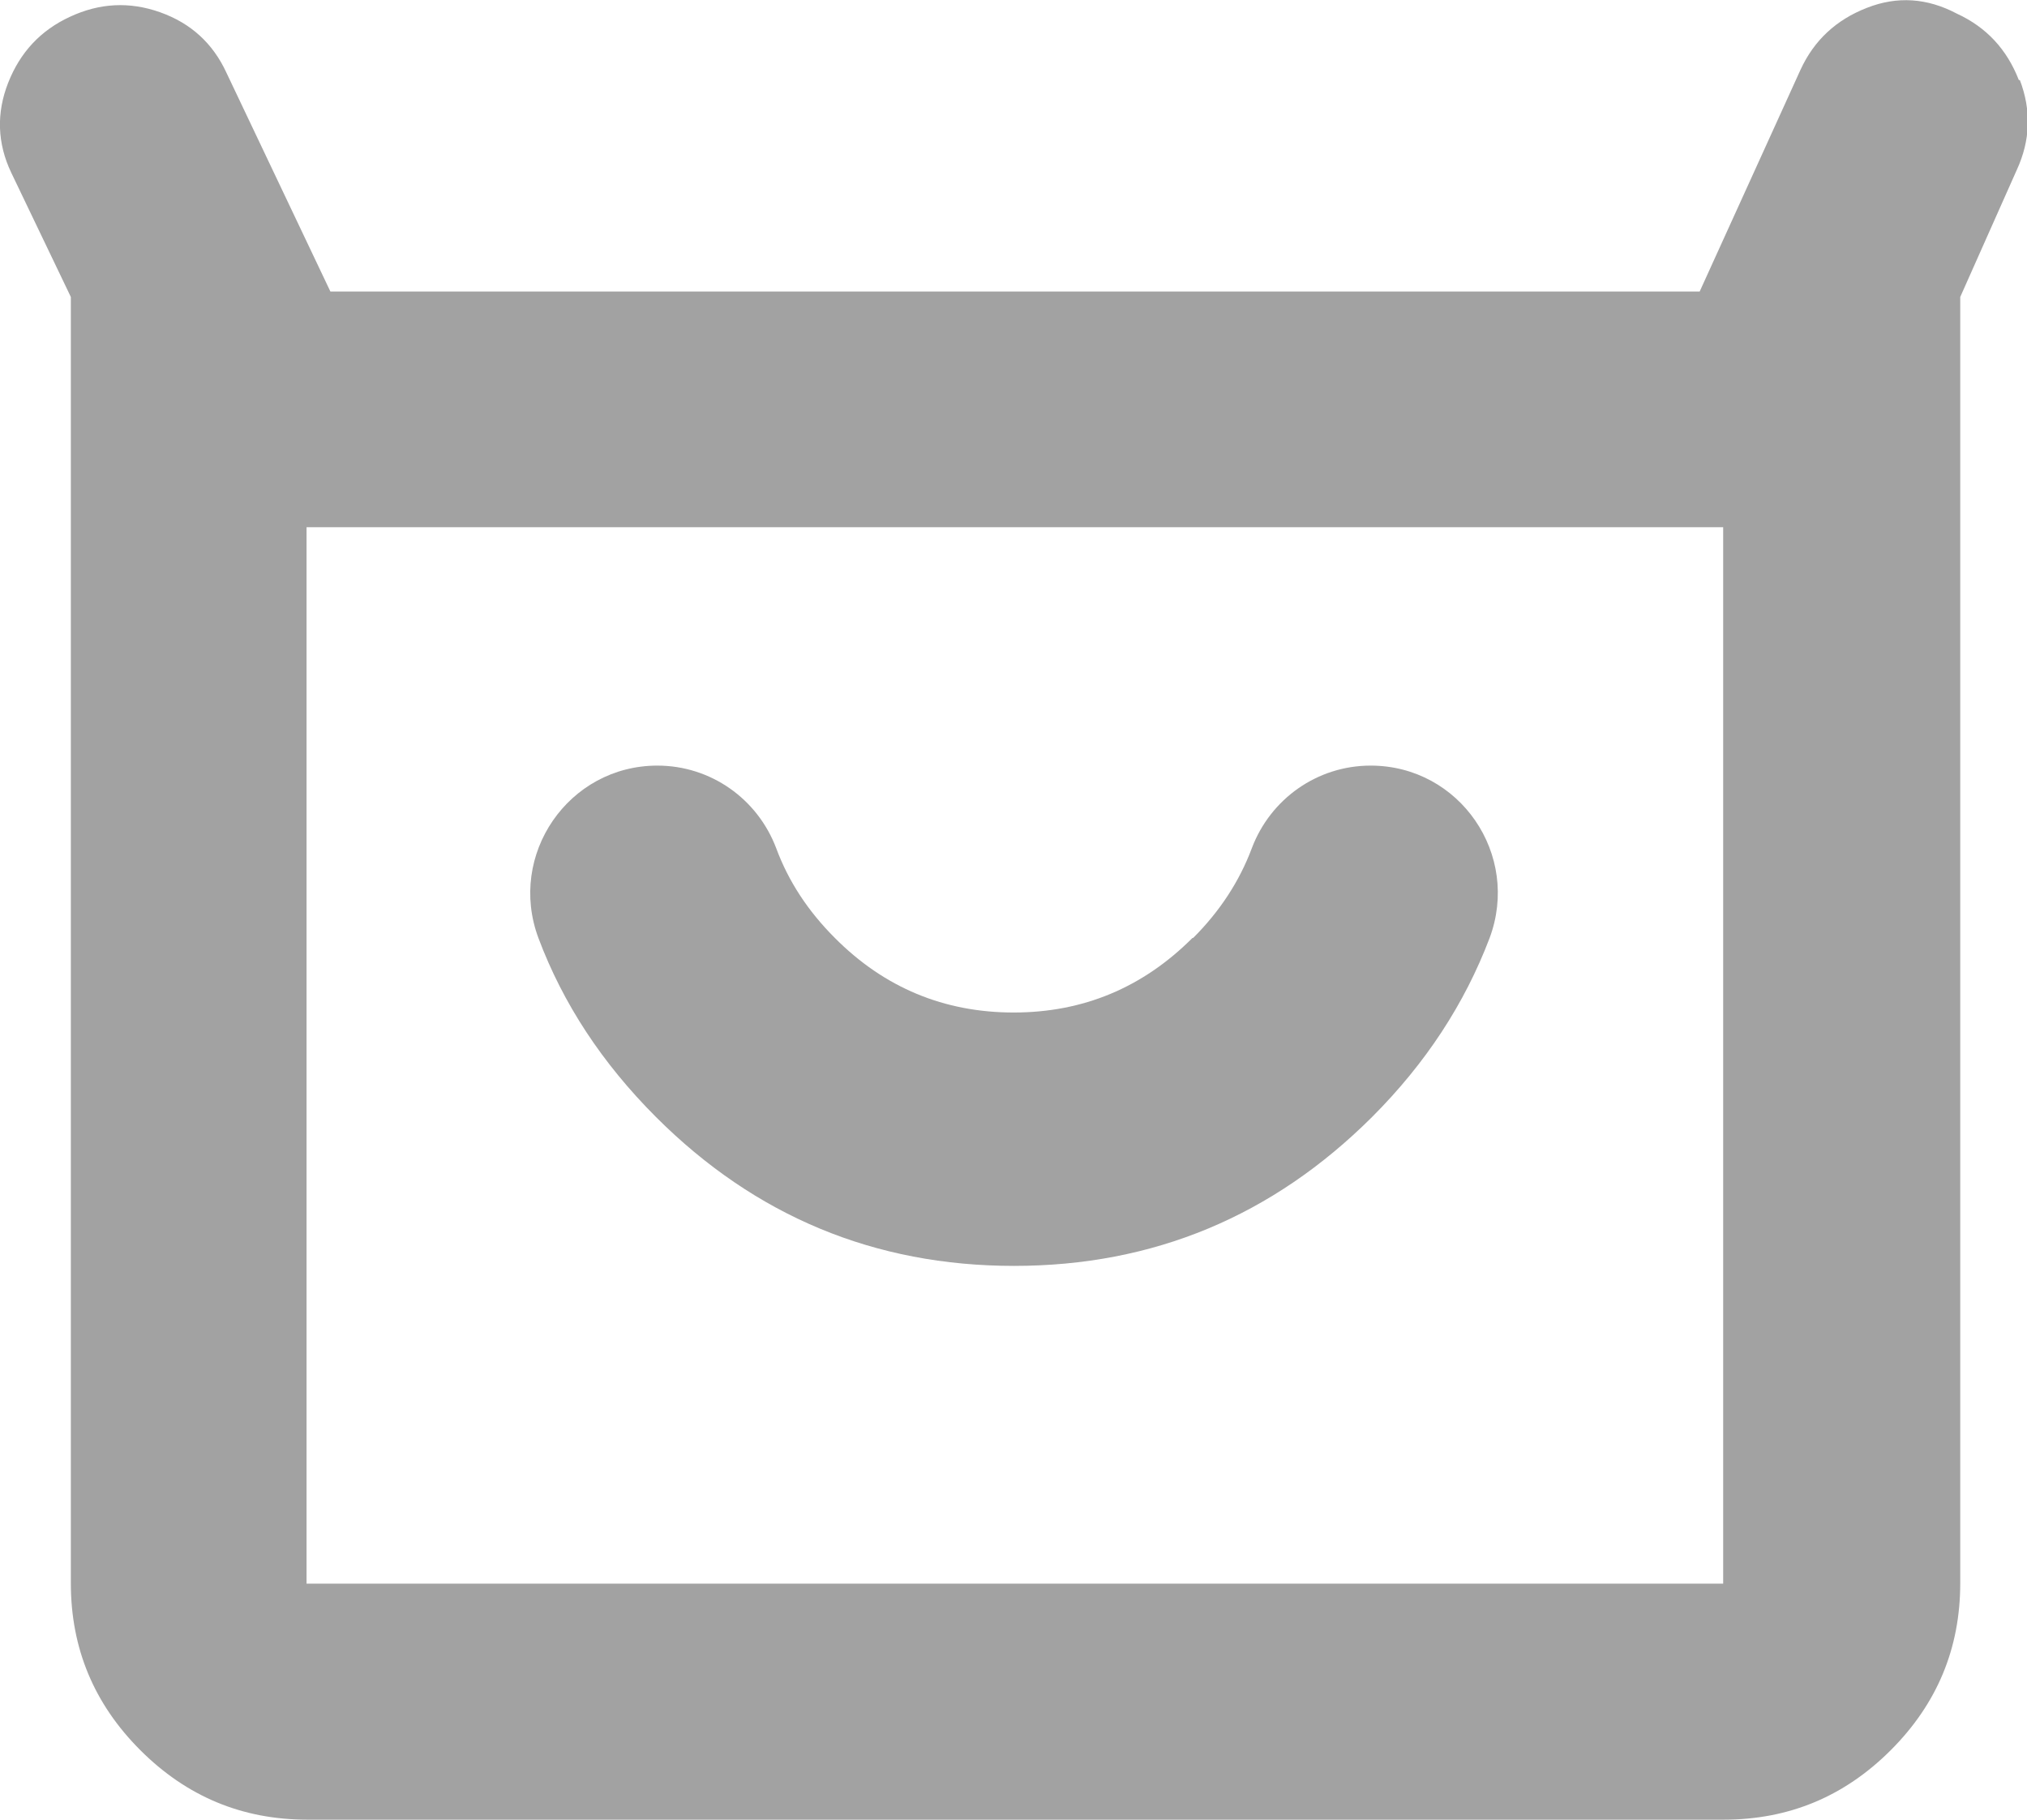
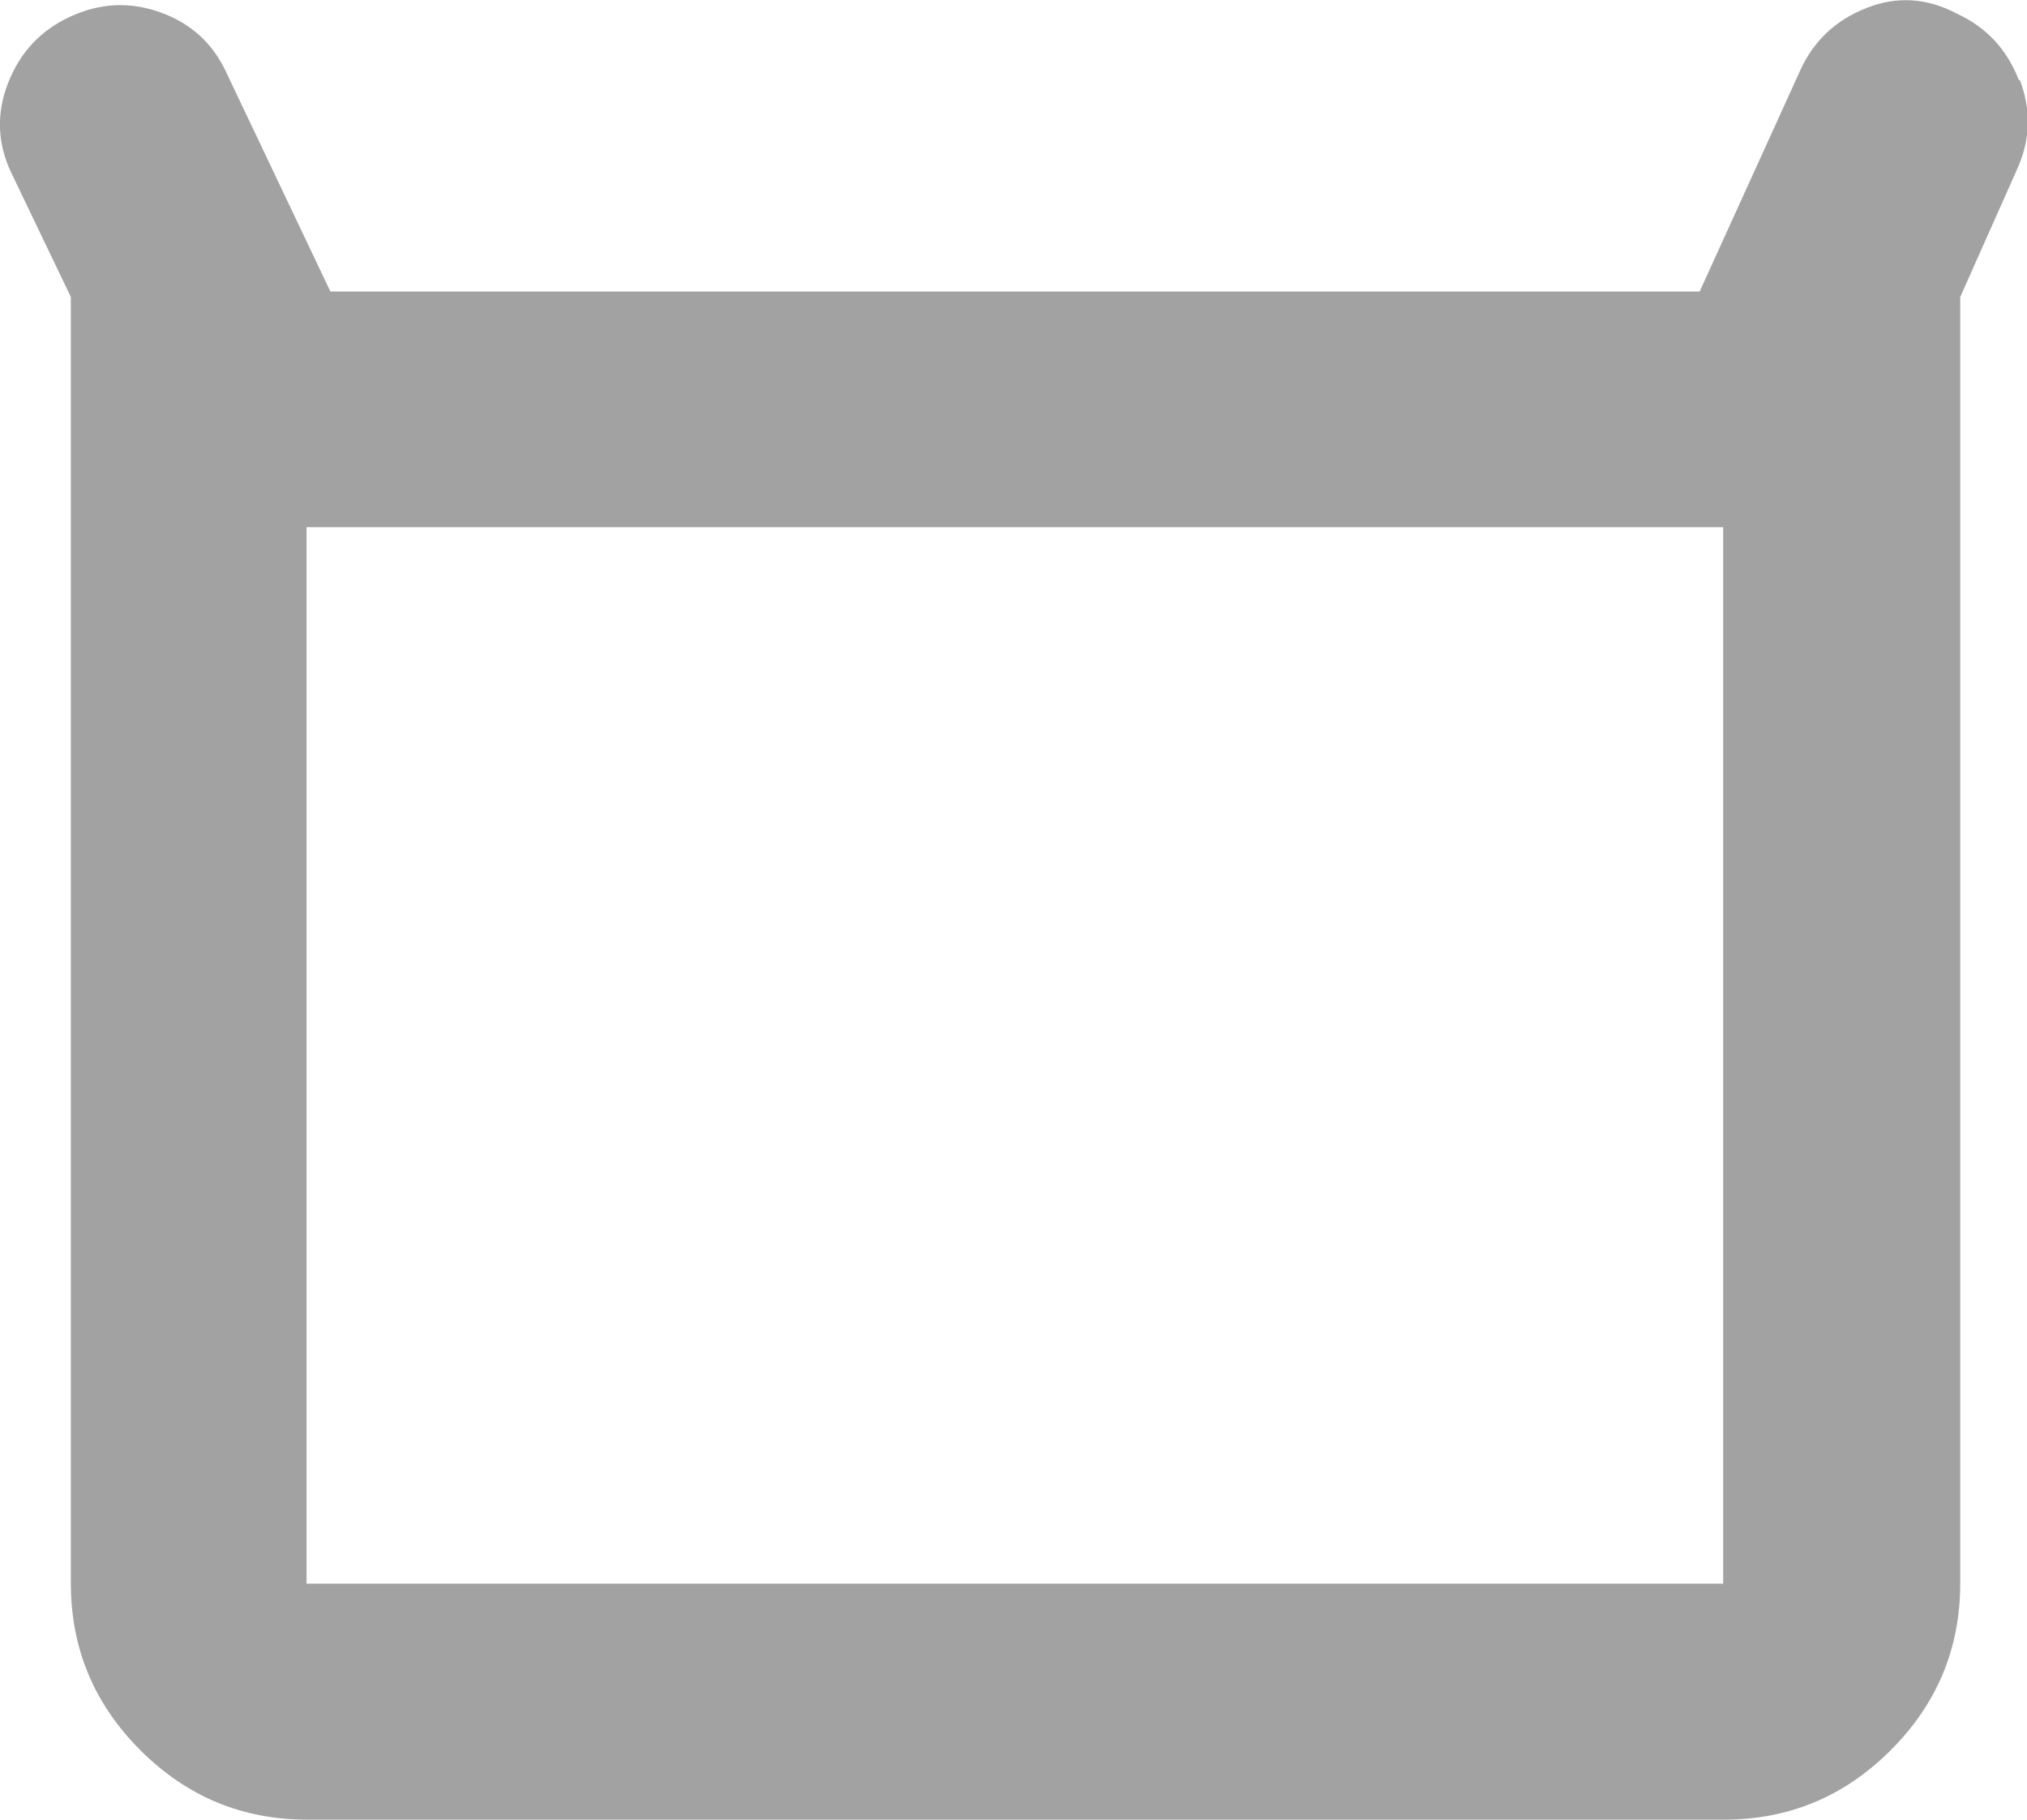
<svg xmlns="http://www.w3.org/2000/svg" id="Layer_2" viewBox="0 0 59.51 53.43">
  <defs>
    <style>.cls-1{fill:#a2a2a2;}</style>
  </defs>
  <g id="Layer_1-2">
    <path class="cls-1" d="M59.27,2.35c-.35-.9-.95-1.55-1.82-1.95-.87-.46-1.75-.52-2.64-.17-.9.35-1.55.95-1.95,1.82l-2.96,6.51H9.7l-3.05-6.42c-.4-.87-1.05-1.46-1.95-1.78s-1.78-.27-2.64.13C1.19.89.59,1.54.24,2.43s-.32,1.78.09,2.64l1.75,3.65v37.77c0,1.91.68,3.54,2.04,4.9,1.36,1.36,2.99,2.04,4.9,2.04h41.59c1.91,0,3.54-.68,4.9-2.04,1.36-1.36,2.04-2.99,2.04-4.9V8.72l1.66-3.73c.4-.87.43-1.75.09-2.64ZM50.59,46.5H9V15.48h41.59v31.02Z" />
-     <path class="cls-1" d="M35.01,27.54c-1.46,1.46-3.21,2.19-5.25,2.19s-3.8-.73-5.25-2.19c-.79-.79-1.36-1.66-1.72-2.63-.55-1.46-1.93-2.43-3.49-2.43h0c-2.61,0-4.41,2.62-3.49,5.07.72,1.92,1.87,3.67,3.45,5.25,2.91,2.91,6.42,4.37,10.51,4.37s7.59-1.46,10.51-4.37c1.58-1.58,2.72-3.33,3.45-5.25.92-2.45-.87-5.07-3.49-5.07h0c-1.56,0-2.94.97-3.49,2.43-.36.96-.93,1.84-1.72,2.63Z" />
  </g>
</svg>